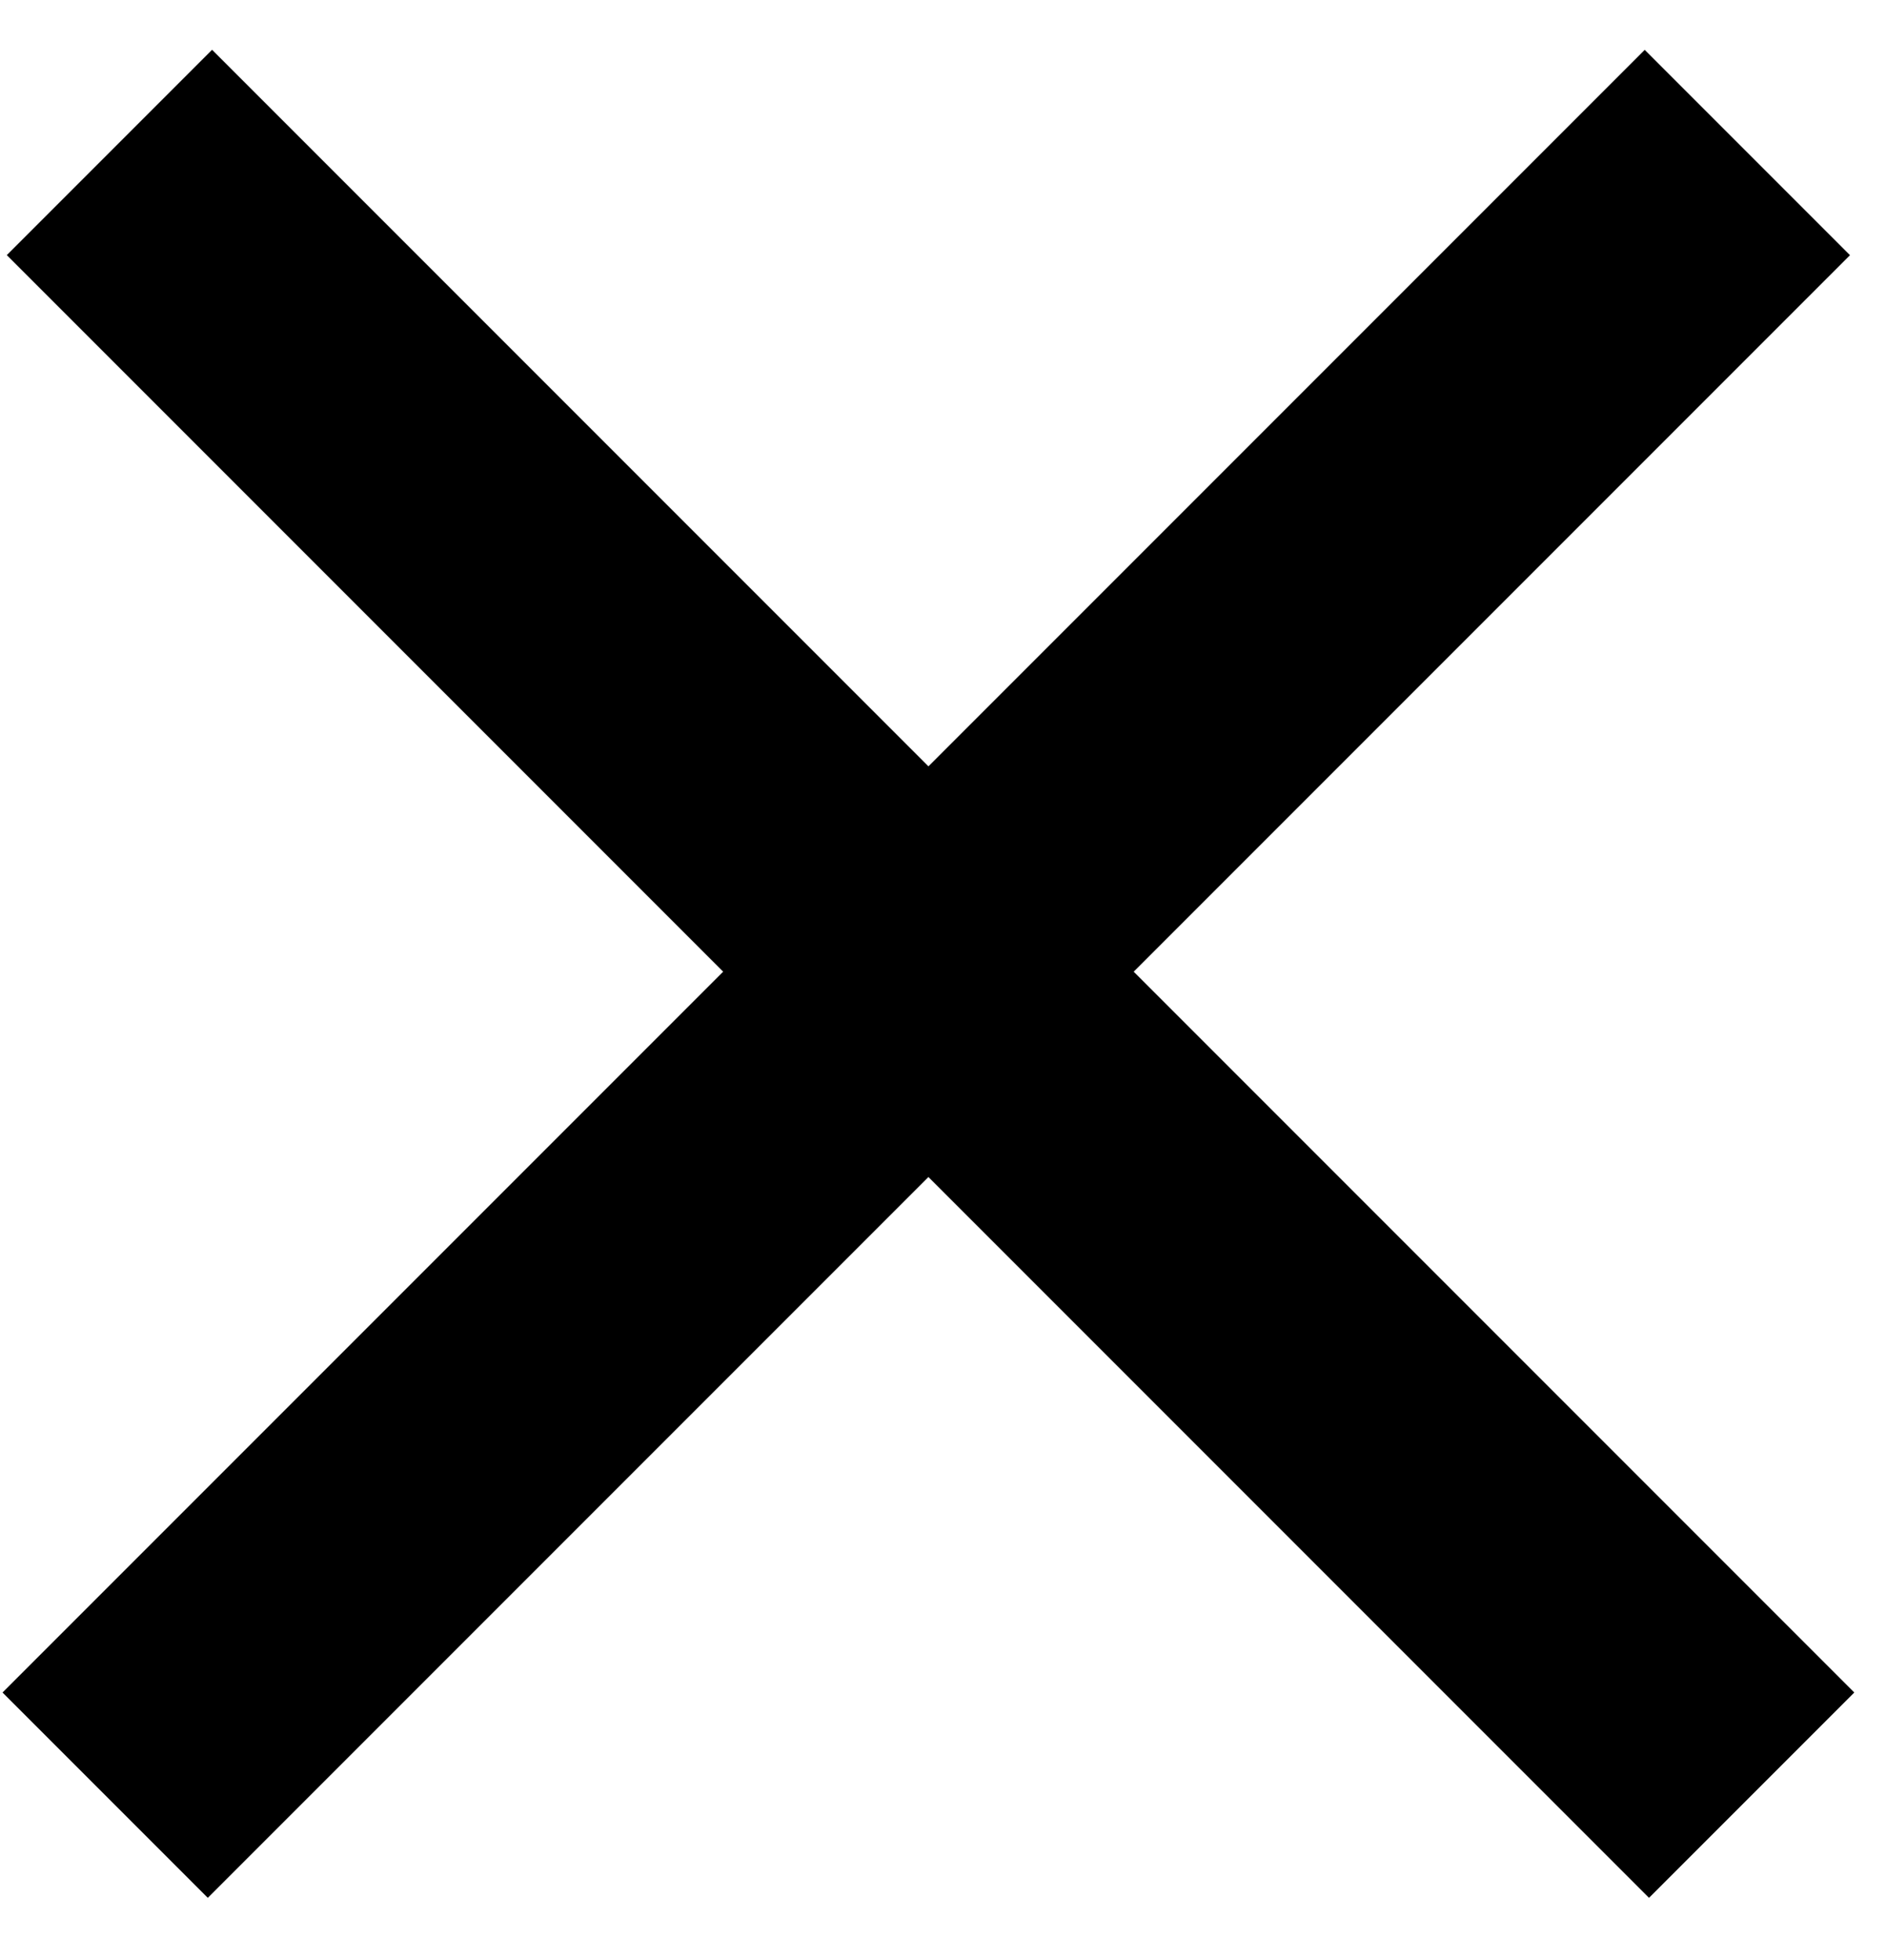
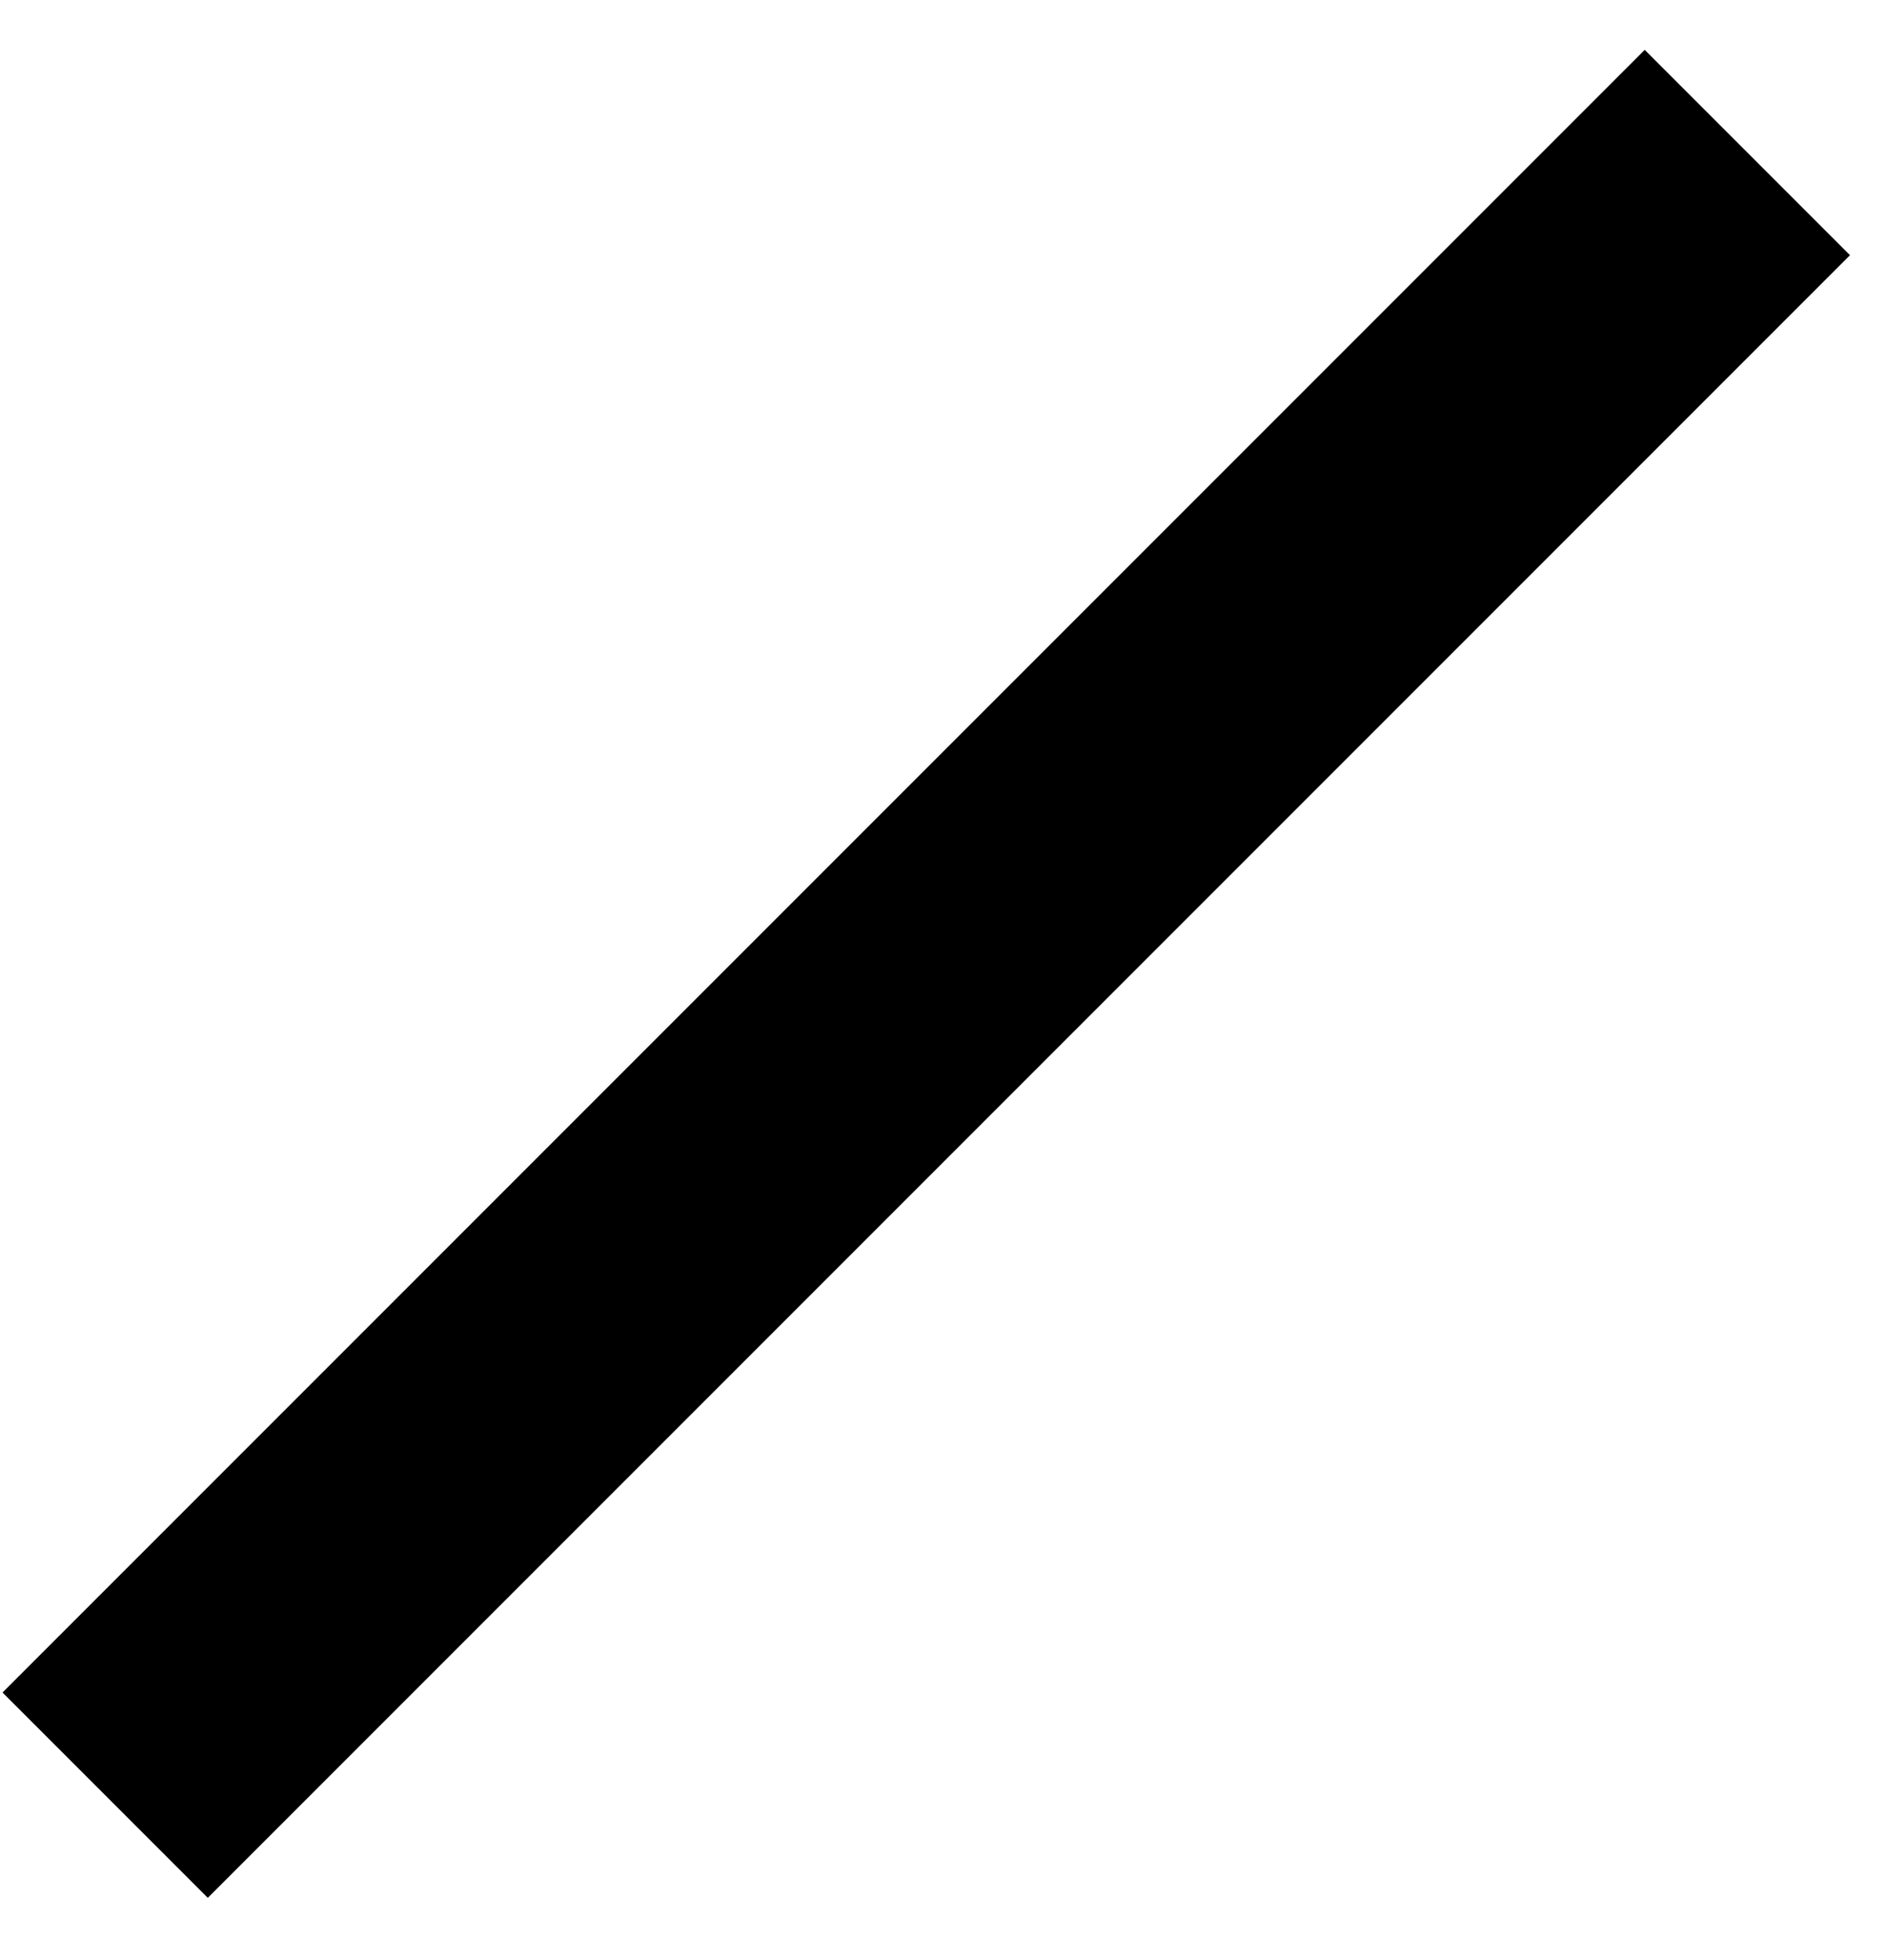
<svg xmlns="http://www.w3.org/2000/svg" width="26" height="27" viewBox="0 0 26 27" fill="none">
  <line x1="1.449" y1="24.728" x2="24.076" y2="2.101" stroke="black" stroke-width="4" />
-   <line x1="1.508" y1="2.1" x2="24.135" y2="24.728" stroke="black" stroke-width="4" />
</svg>